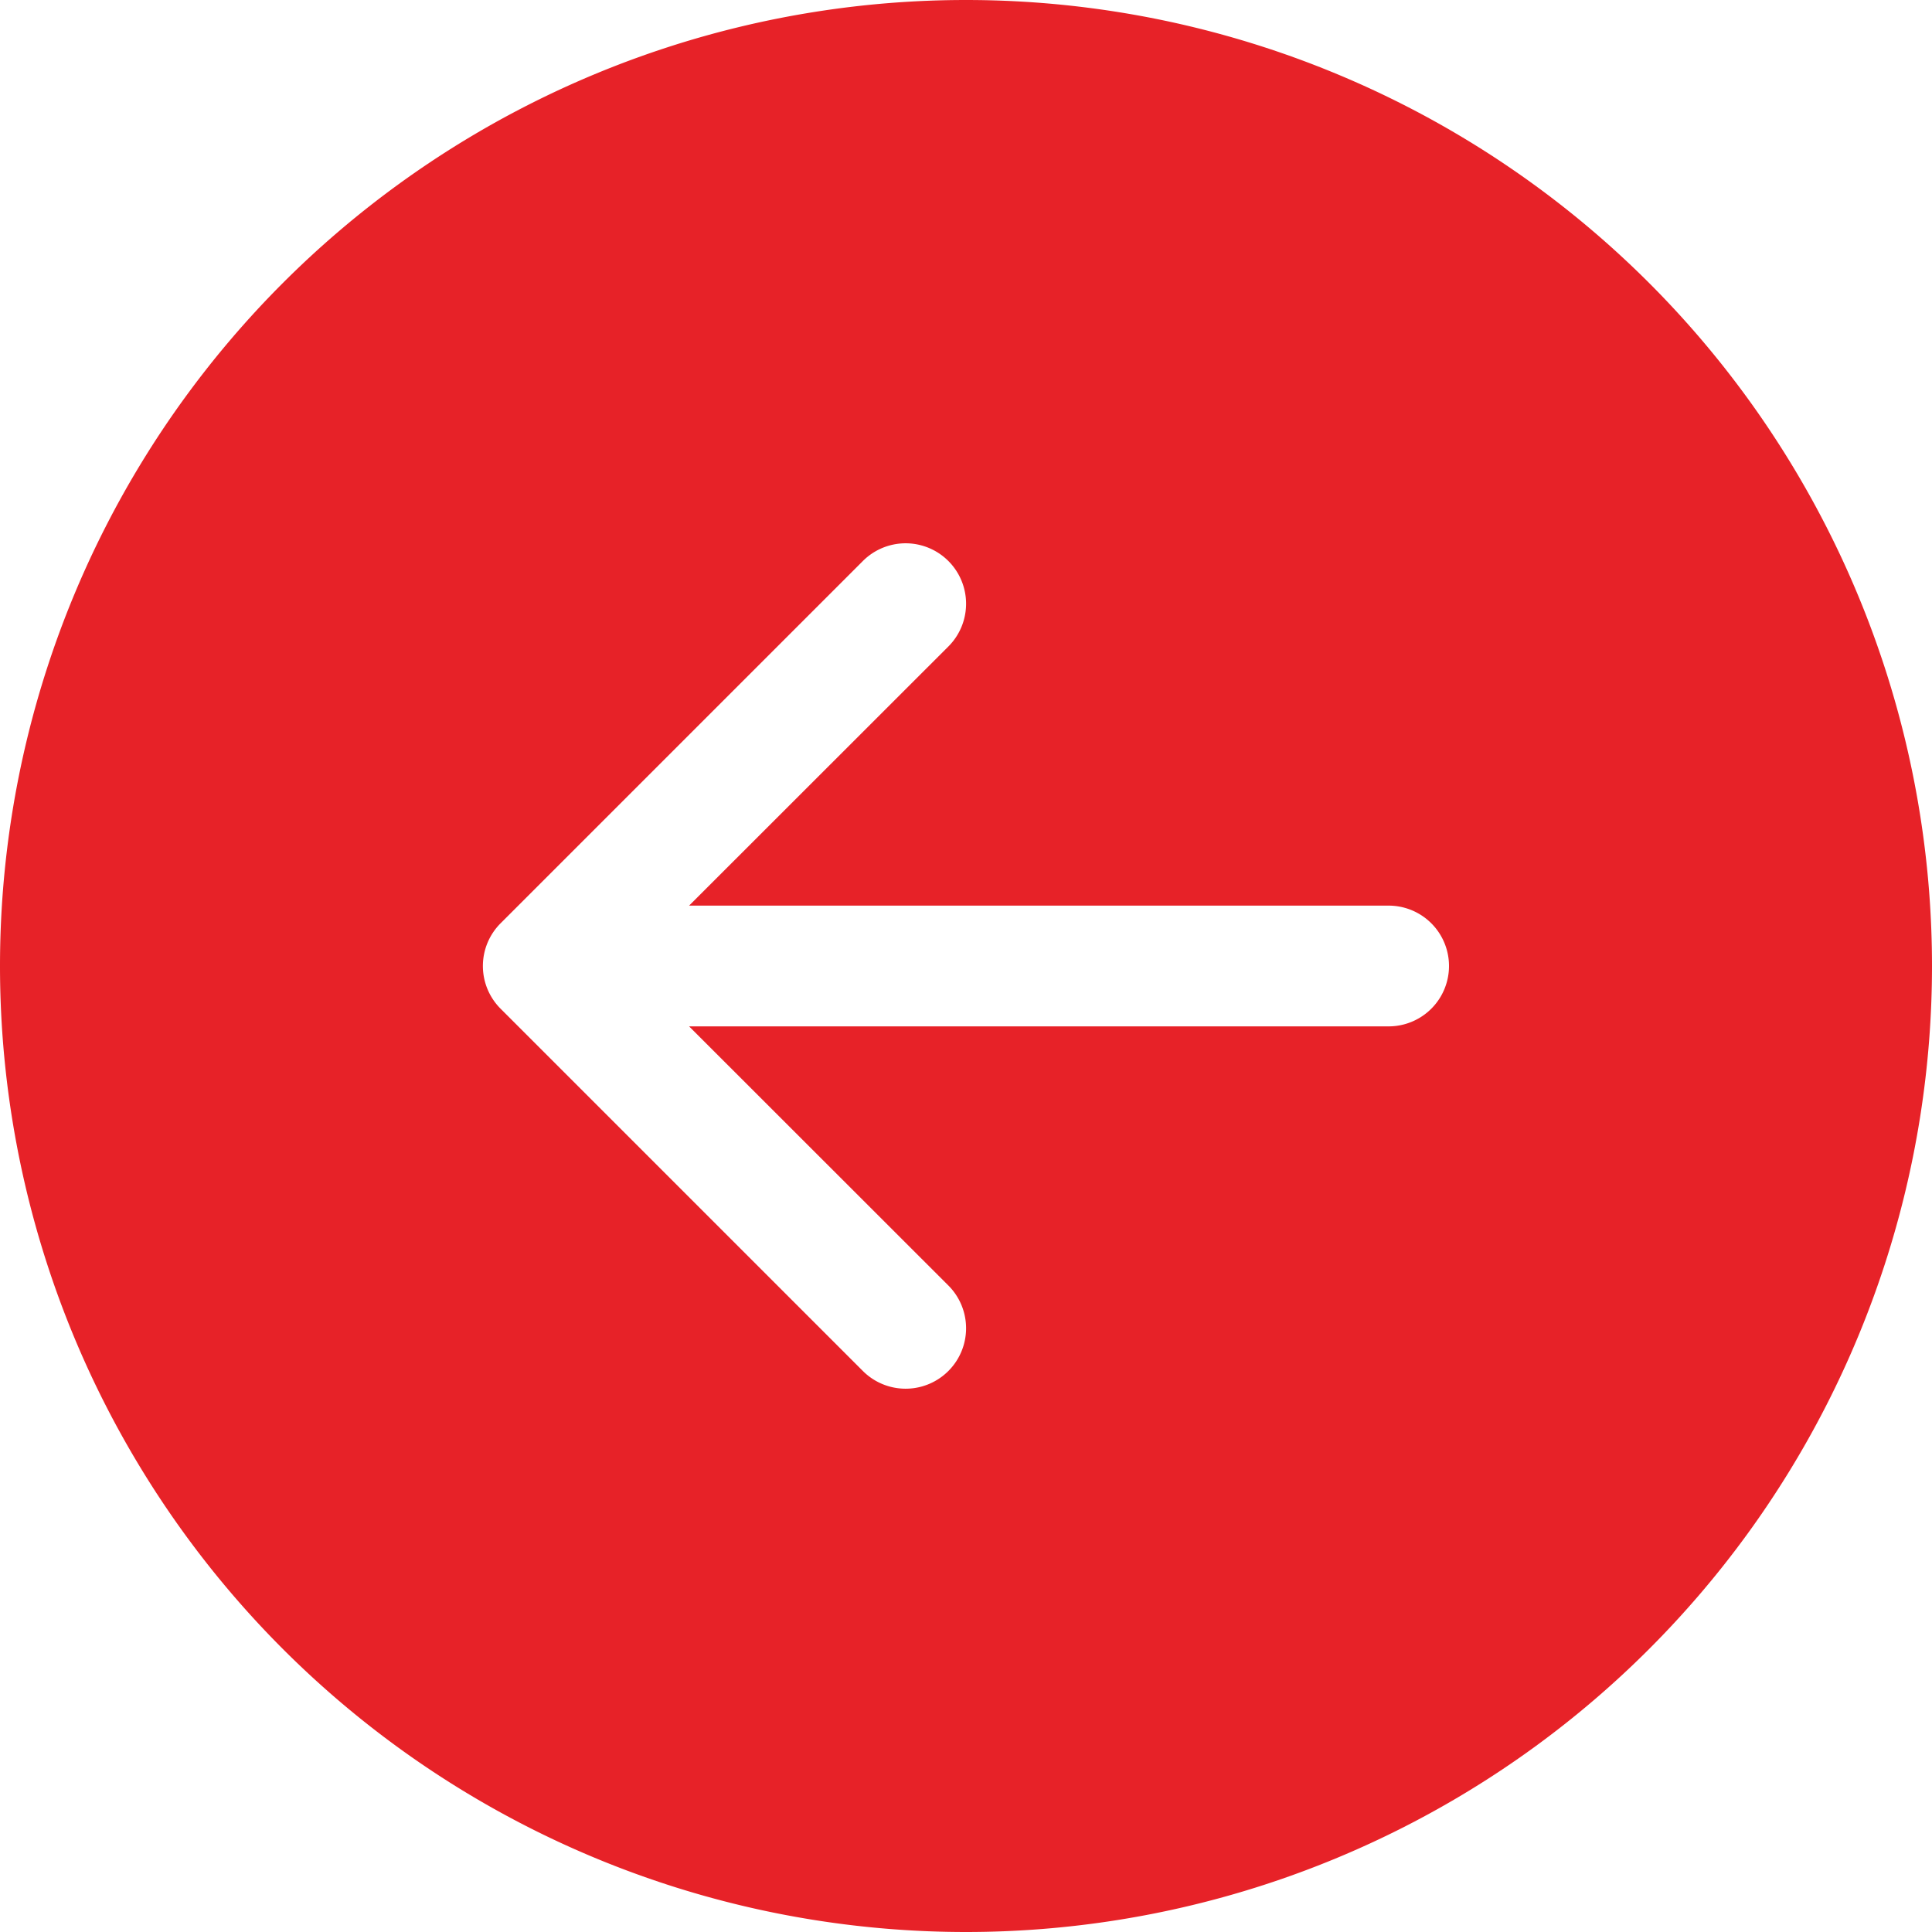
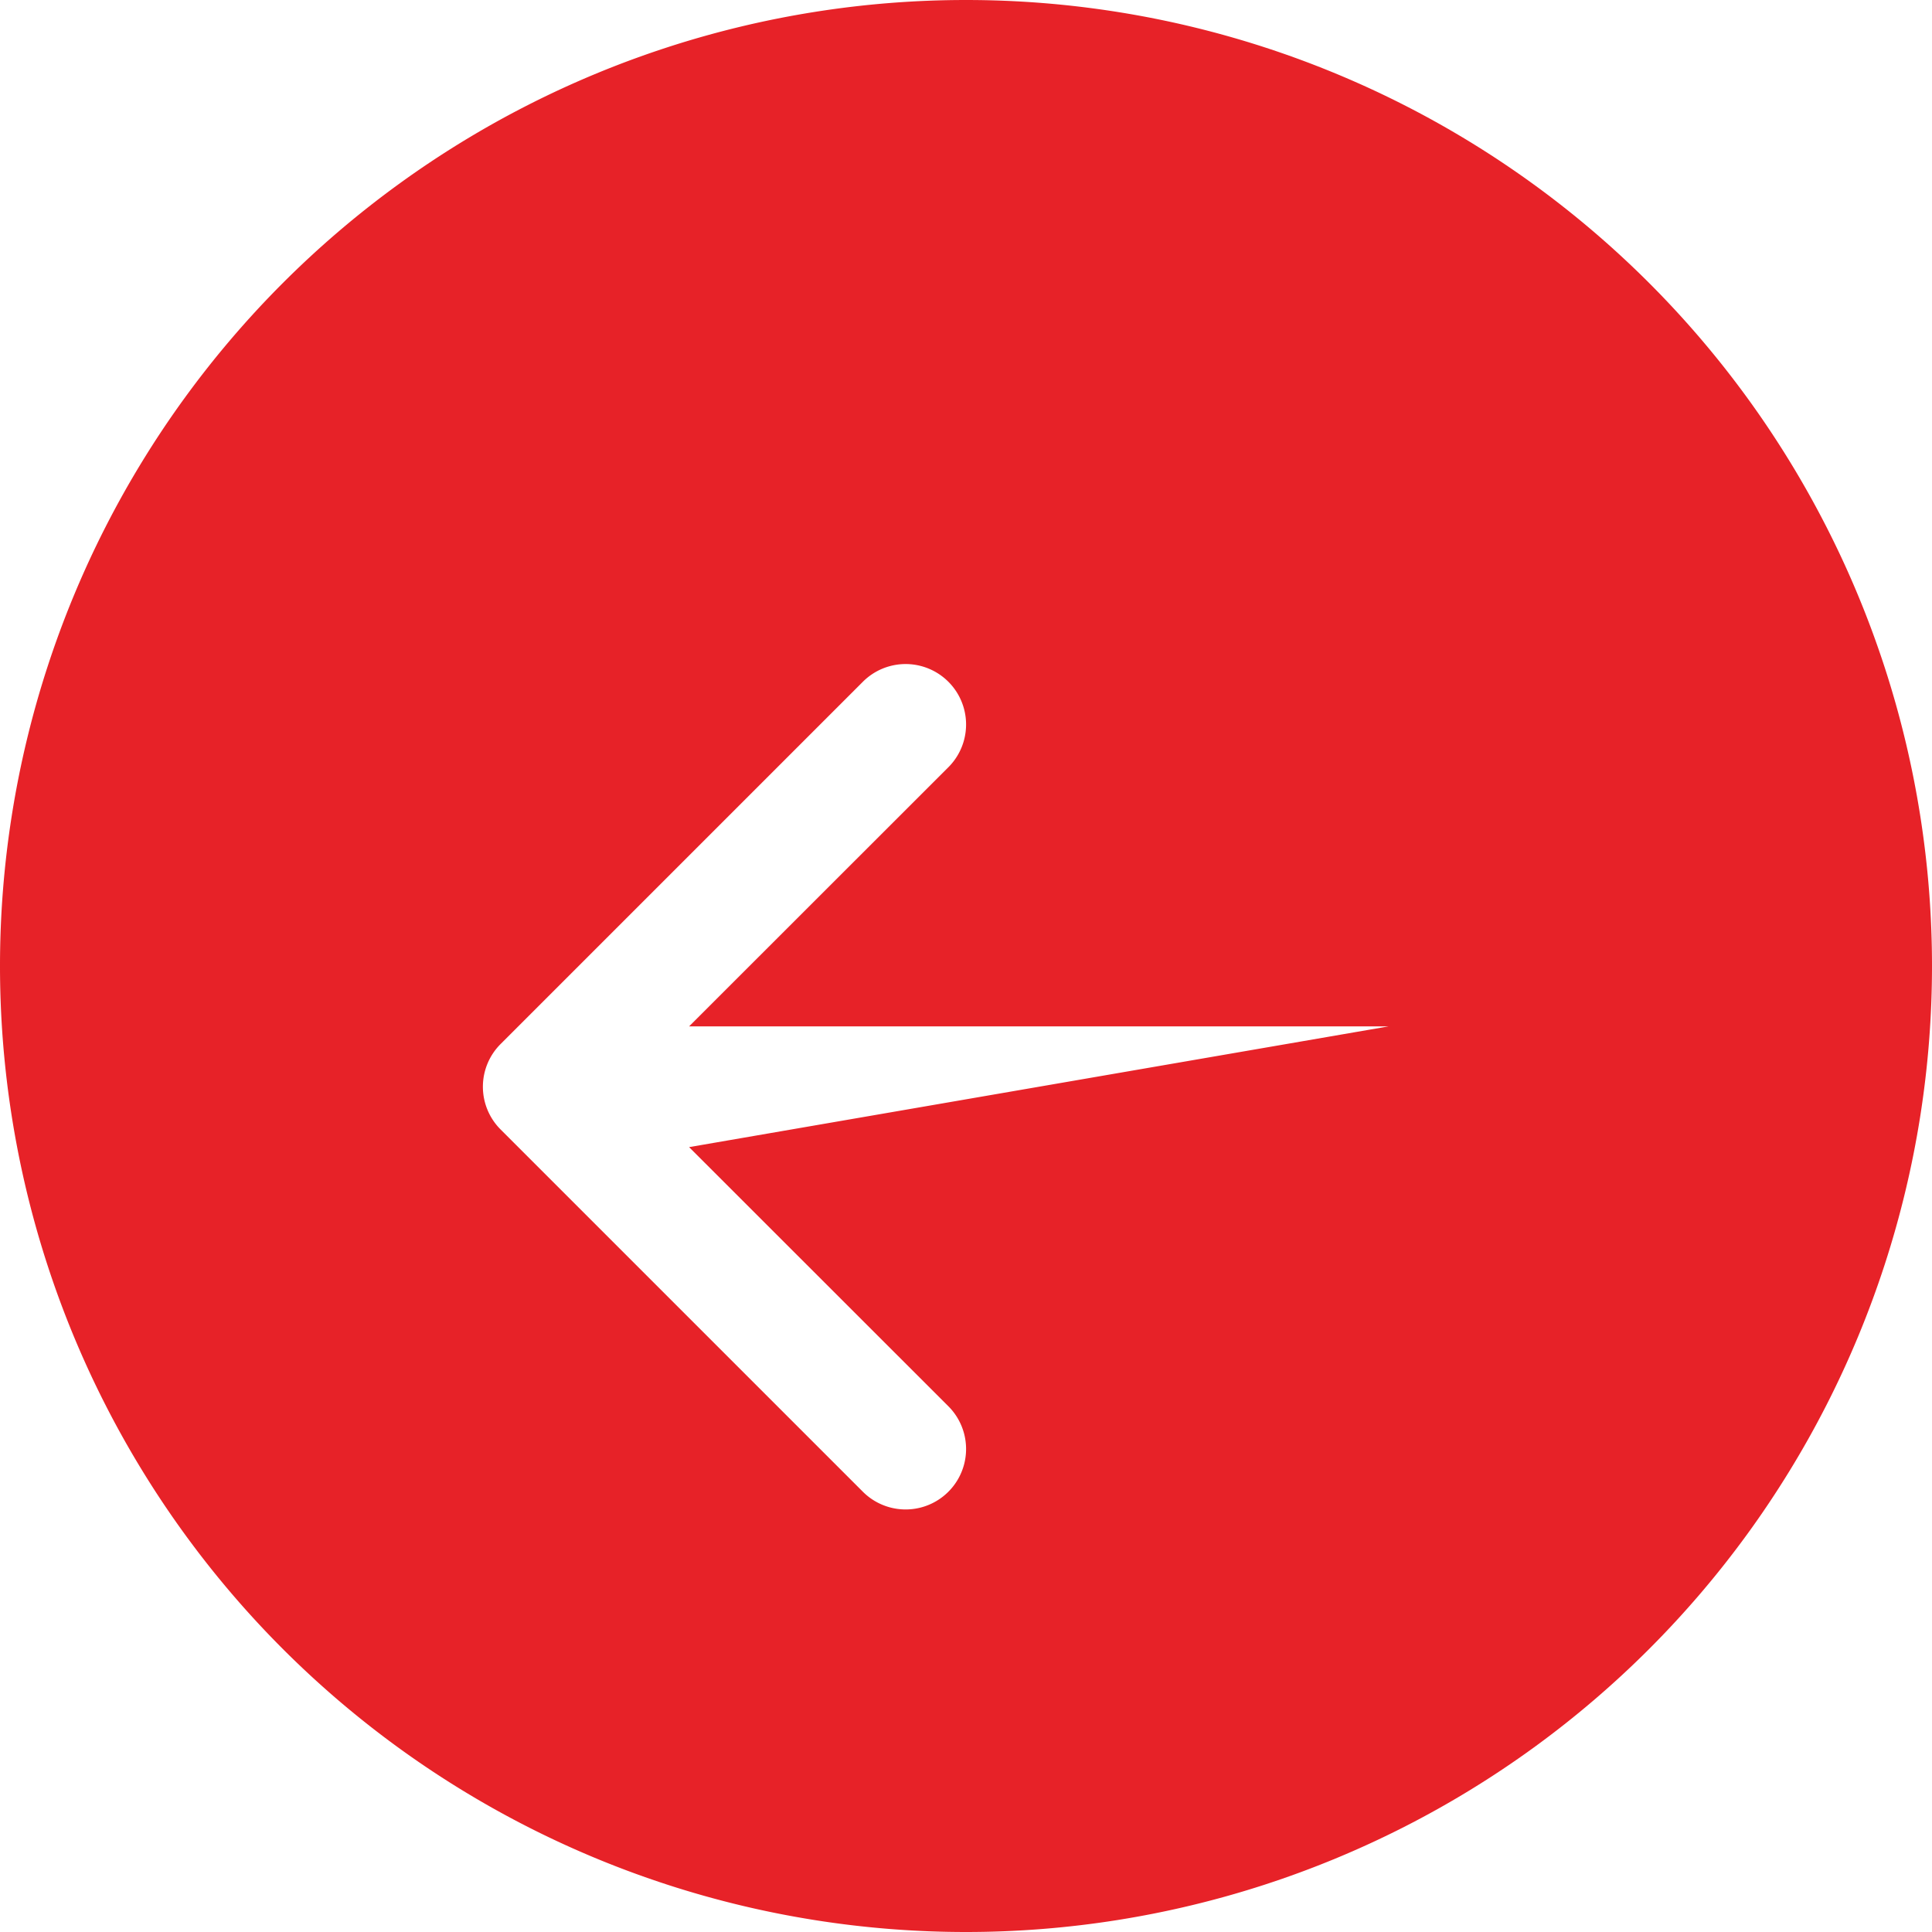
<svg xmlns="http://www.w3.org/2000/svg" width="56" height="56" viewBox="0 0 56 56">
  <g>
    <g transform="rotate(180 28 28)">
      <g />
      <g>
        <g>
-           <path fill="#e72228" d="M28 0a28 28 0 1 1 0 56 28 28 0 0 1 0-56zM15.75 26.25a1.75 1.75 0 0 0 0 3.5h20.276l-7.515 7.511a1.751 1.751 0 1 0 2.478 2.478l10.5-10.5a1.75 1.75 0 0 0 0-2.478l-10.5-10.5a1.751 1.751 0 1 0-2.478 2.478l7.515 7.511z" />
+           <path fill="#e72228" d="M28 0a28 28 0 1 1 0 56 28 28 0 0 1 0-56zM15.75 26.25h20.276l-7.515 7.511a1.751 1.751 0 1 0 2.478 2.478l10.5-10.5a1.75 1.75 0 0 0 0-2.478l-10.5-10.5a1.751 1.751 0 1 0-2.478 2.478l7.515 7.511z" />
        </g>
      </g>
    </g>
  </g>
</svg>